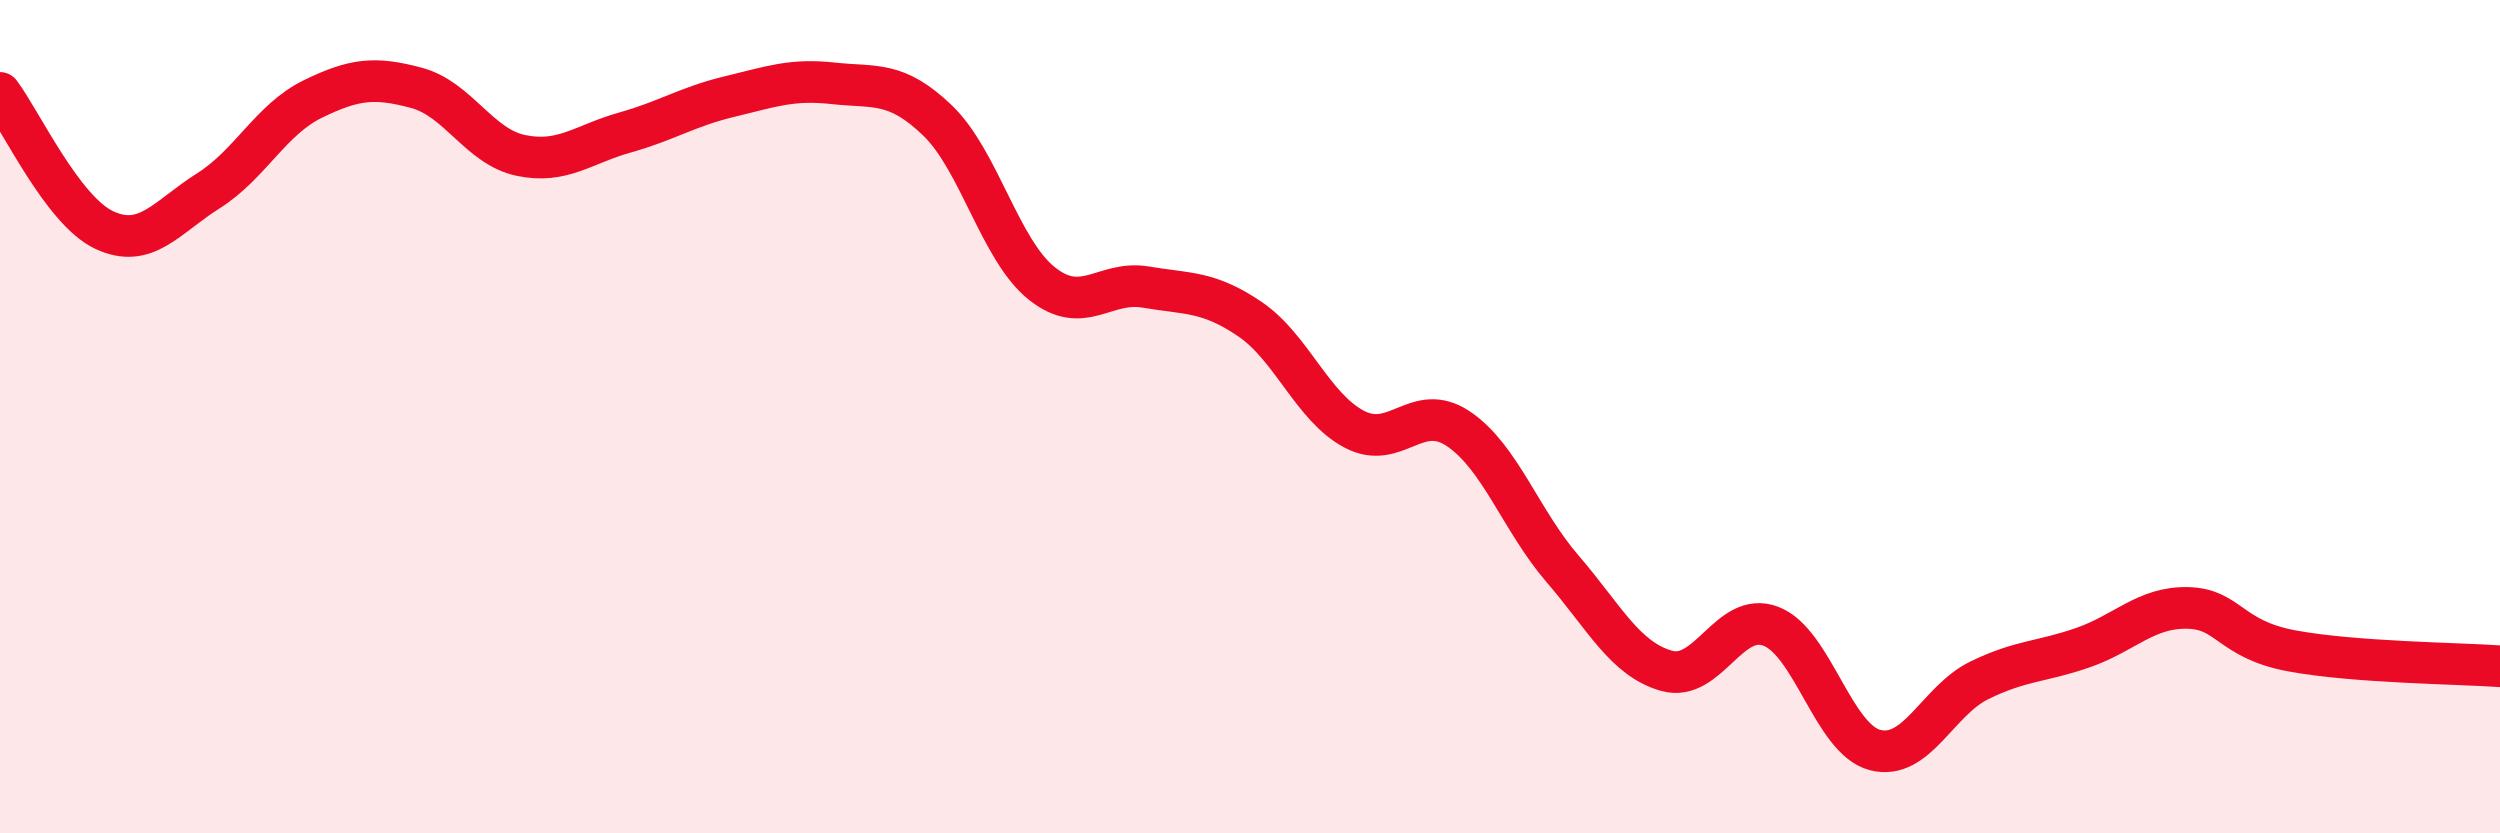
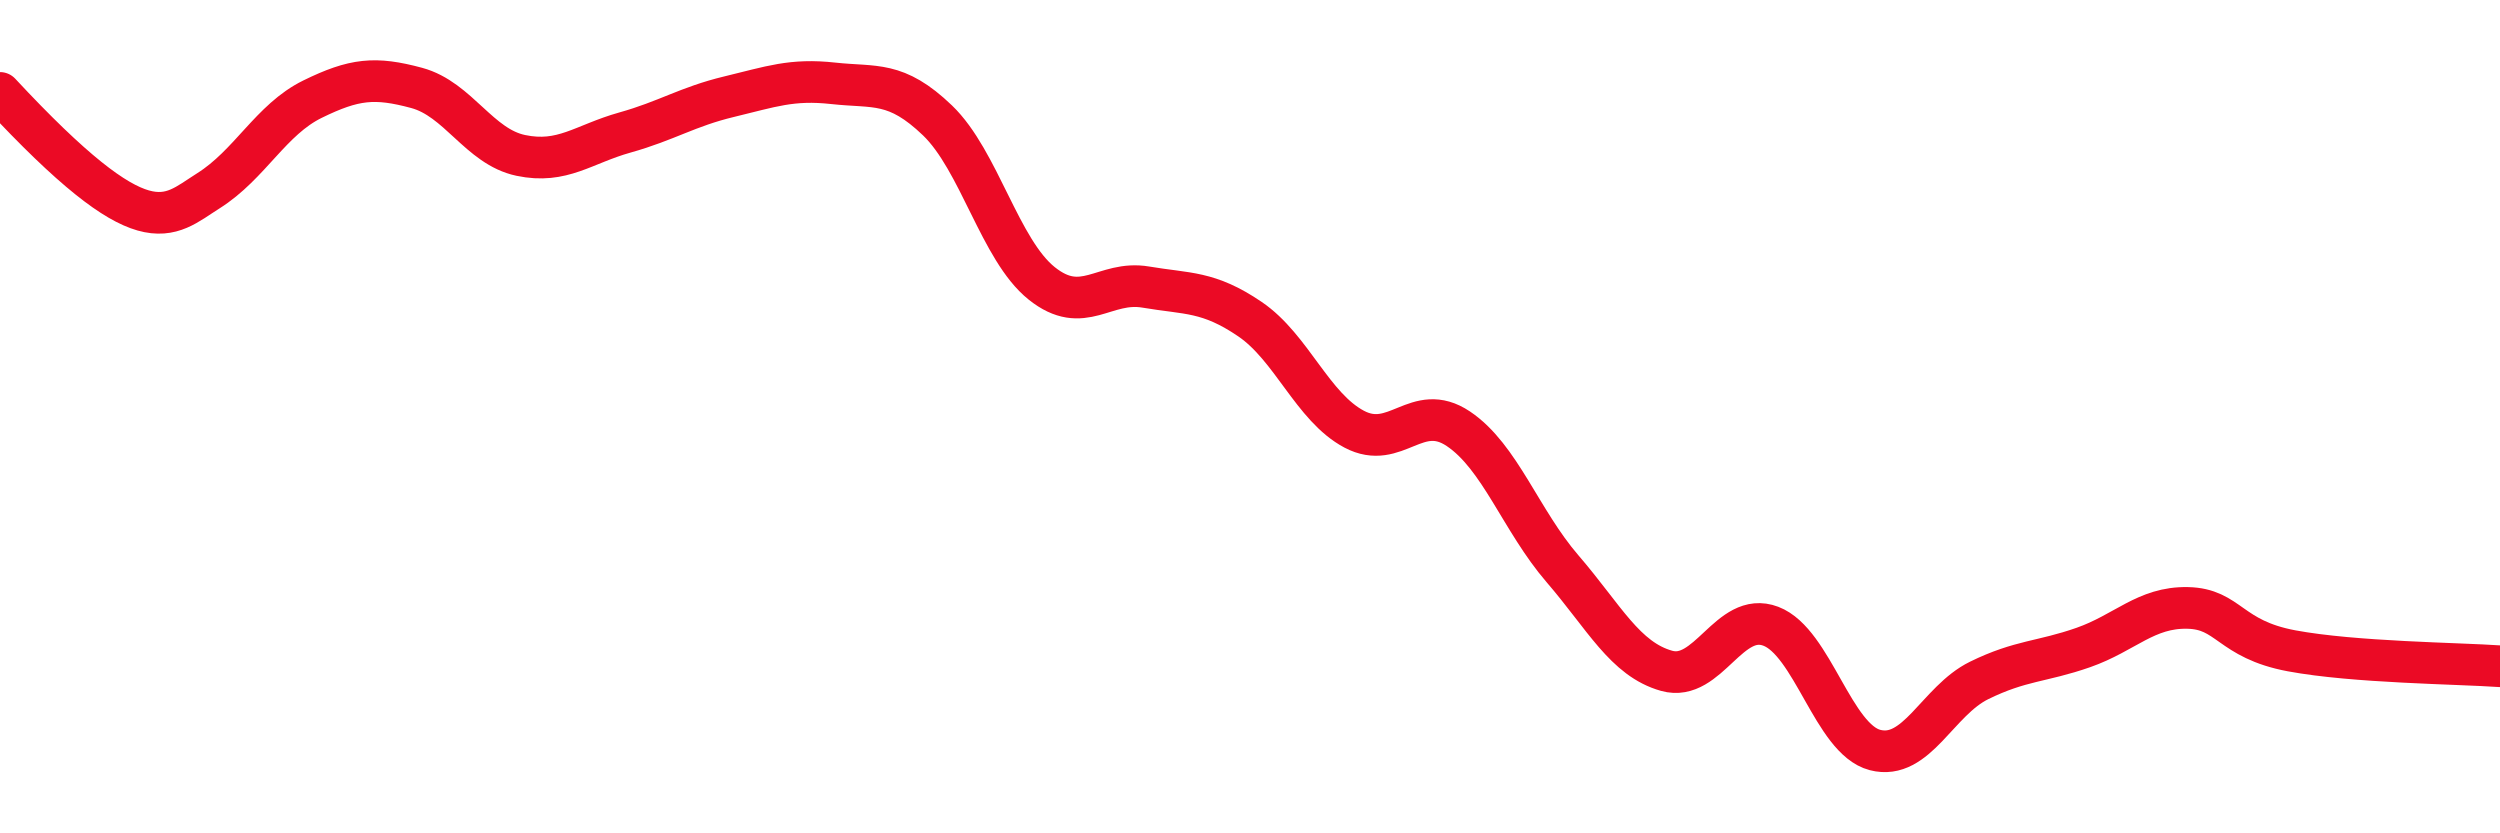
<svg xmlns="http://www.w3.org/2000/svg" width="60" height="20" viewBox="0 0 60 20">
-   <path d="M 0,2.23 C 0.5,2.89 1.5,5.05 2.5,5.52 C 3.5,5.99 4,5.21 5,4.58 C 6,3.95 6.5,2.87 7.5,2.38 C 8.5,1.89 9,1.84 10,2.11 C 11,2.38 11.5,3.52 12.5,3.73 C 13.5,3.94 14,3.46 15,3.18 C 16,2.9 16.5,2.56 17.5,2.32 C 18.5,2.08 19,1.89 20,2 C 21,2.11 21.5,1.93 22.5,2.89 C 23.5,3.85 24,6 25,6.8 C 26,7.6 26.5,6.72 27.5,6.89 C 28.5,7.06 29,6.98 30,7.66 C 31,8.34 31.5,9.77 32.5,10.3 C 33.5,10.83 34,9.62 35,10.29 C 36,10.96 36.5,12.49 37.5,13.65 C 38.5,14.81 39,15.82 40,16.1 C 41,16.38 41.5,14.65 42.5,15.03 C 43.5,15.41 44,17.74 45,18 C 46,18.26 46.5,16.82 47.5,16.33 C 48.5,15.84 49,15.89 50,15.54 C 51,15.19 51.5,14.57 52.5,14.59 C 53.5,14.61 53.5,15.34 55,15.62 C 56.5,15.9 59,15.92 60,15.99L60 20L0 20Z" fill="#EB0A25" opacity="0.1" stroke-linecap="round" stroke-linejoin="round" />
-   <path d="M 0,2.23 C 0.5,2.89 1.5,5.05 2.5,5.52 C 3.5,5.99 4,5.21 5,4.58 C 6,3.95 6.5,2.87 7.5,2.38 C 8.5,1.89 9,1.84 10,2.11 C 11,2.38 11.5,3.52 12.5,3.73 C 13.5,3.94 14,3.46 15,3.18 C 16,2.9 16.5,2.56 17.5,2.32 C 18.5,2.08 19,1.89 20,2 C 21,2.11 21.5,1.93 22.5,2.89 C 23.5,3.85 24,6 25,6.8 C 26,7.6 26.5,6.72 27.5,6.89 C 28.5,7.06 29,6.98 30,7.66 C 31,8.34 31.5,9.77 32.5,10.3 C 33.5,10.83 34,9.62 35,10.29 C 36,10.96 36.5,12.49 37.5,13.65 C 38.5,14.81 39,15.82 40,16.1 C 41,16.38 41.5,14.65 42.5,15.03 C 43.5,15.41 44,17.74 45,18 C 46,18.26 46.5,16.82 47.5,16.33 C 48.5,15.84 49,15.89 50,15.54 C 51,15.19 51.5,14.57 52.5,14.59 C 53.5,14.61 53.5,15.34 55,15.62 C 56.5,15.9 59,15.92 60,15.99" stroke="#EB0A25" stroke-width="1" fill="none" stroke-linecap="round" stroke-linejoin="round" />
+   <path d="M 0,2.23 C 3.5,5.99 4,5.21 5,4.58 C 6,3.95 6.5,2.87 7.5,2.38 C 8.5,1.89 9,1.84 10,2.11 C 11,2.38 11.5,3.52 12.5,3.73 C 13.5,3.94 14,3.46 15,3.18 C 16,2.9 16.5,2.56 17.5,2.32 C 18.5,2.08 19,1.89 20,2 C 21,2.11 21.5,1.93 22.5,2.89 C 23.5,3.85 24,6 25,6.8 C 26,7.6 26.5,6.72 27.5,6.89 C 28.5,7.06 29,6.98 30,7.66 C 31,8.34 31.5,9.77 32.5,10.3 C 33.5,10.83 34,9.62 35,10.29 C 36,10.96 36.5,12.49 37.5,13.65 C 38.5,14.81 39,15.82 40,16.1 C 41,16.38 41.5,14.65 42.5,15.03 C 43.5,15.41 44,17.74 45,18 C 46,18.26 46.5,16.82 47.5,16.33 C 48.5,15.84 49,15.89 50,15.54 C 51,15.19 51.5,14.57 52.5,14.59 C 53.5,14.61 53.5,15.34 55,15.62 C 56.5,15.9 59,15.92 60,15.99" stroke="#EB0A25" stroke-width="1" fill="none" stroke-linecap="round" stroke-linejoin="round" />
</svg>